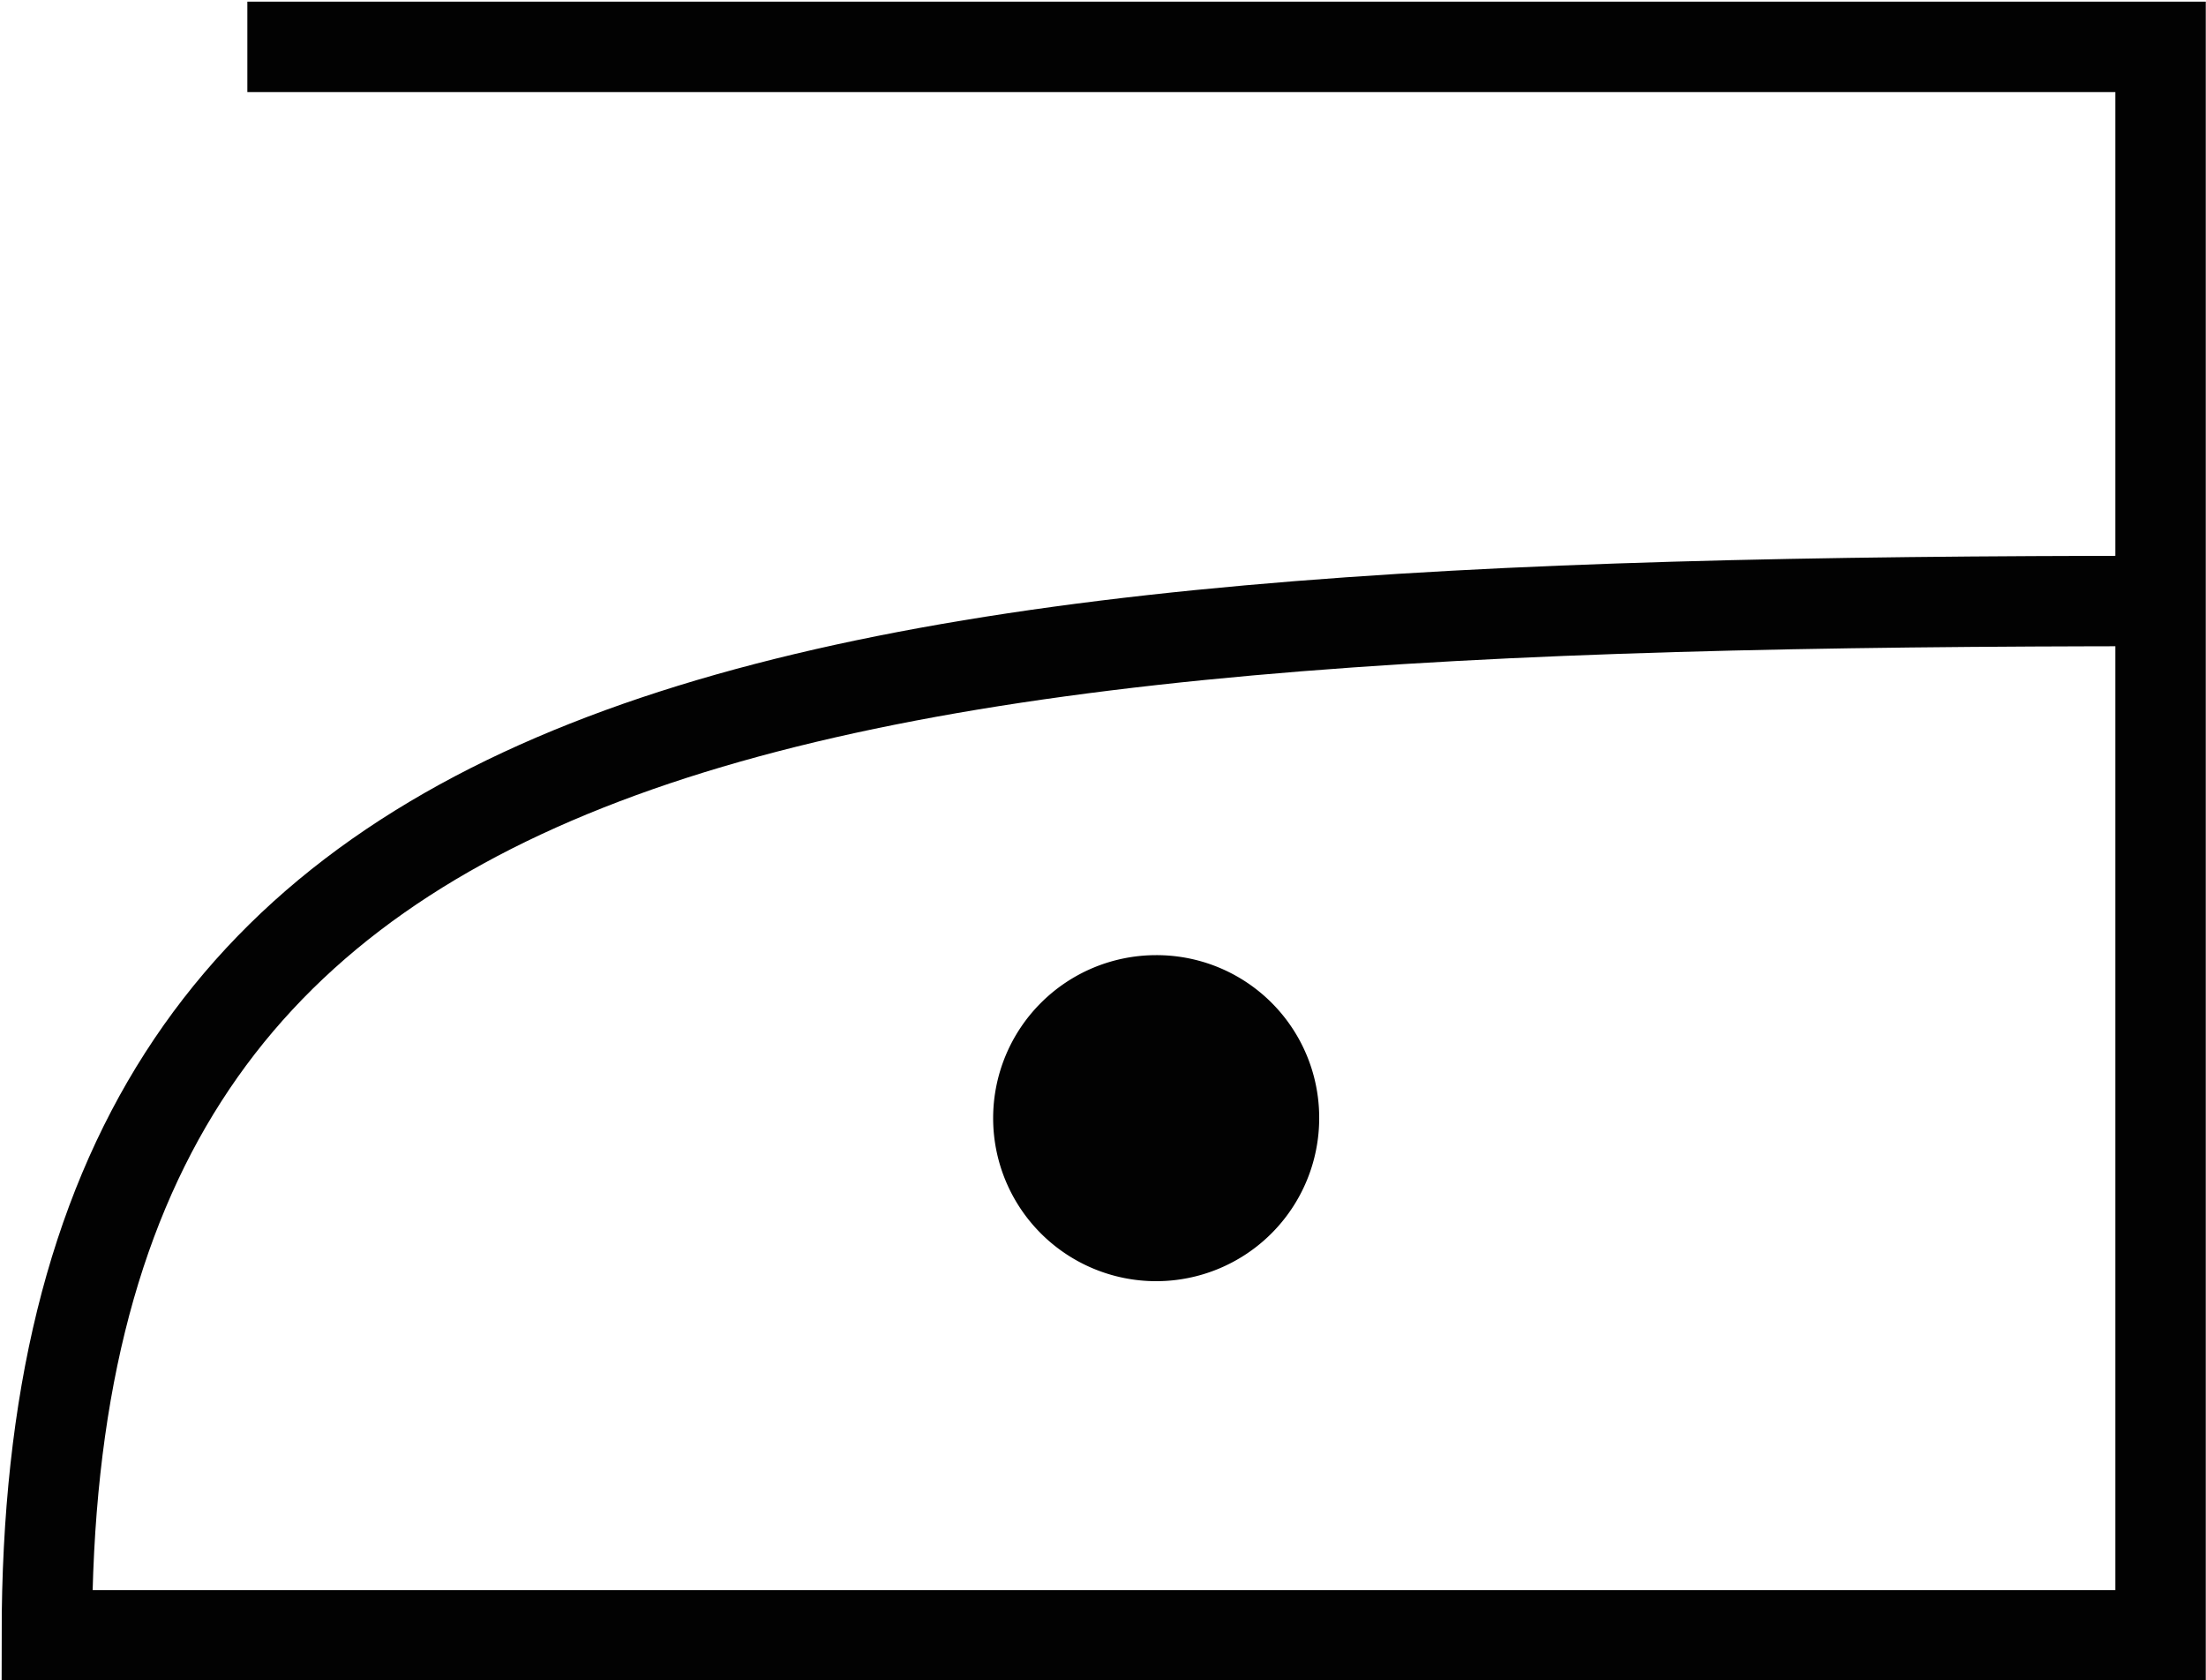
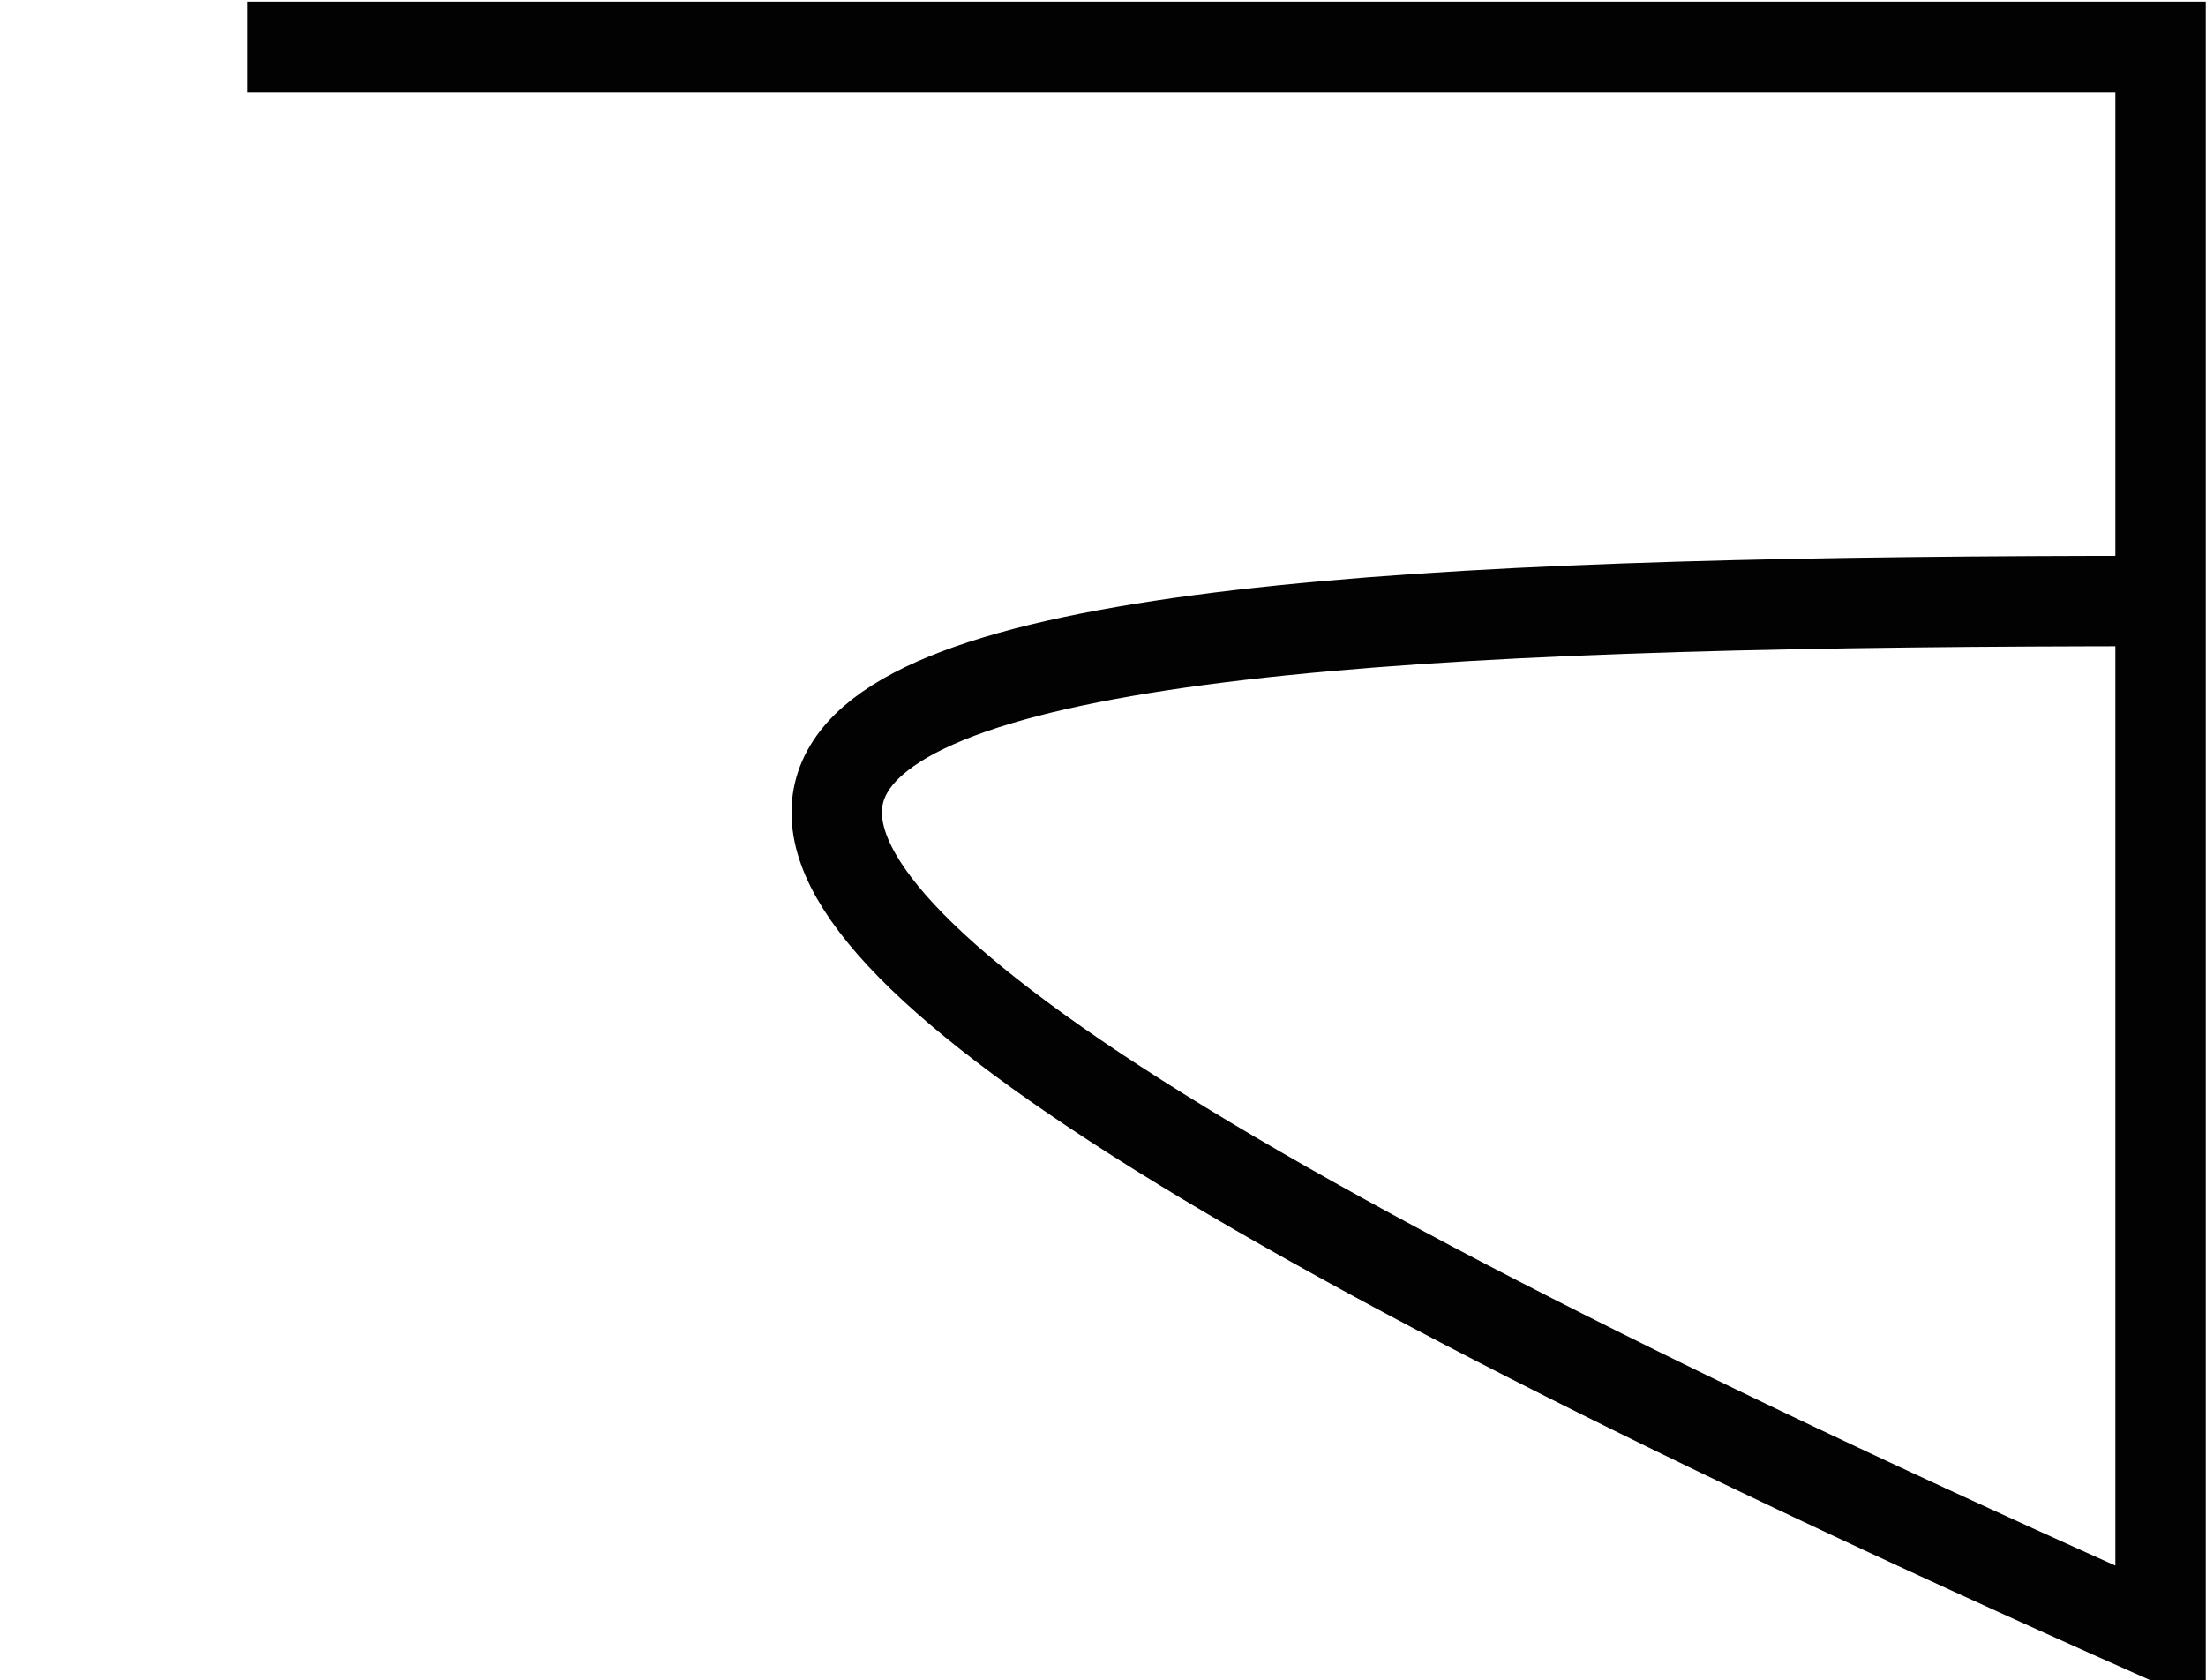
<svg xmlns="http://www.w3.org/2000/svg" viewBox="0 0 47.09 35.87">
  <defs>
    <style>.cls-1{fill:#020202;}.cls-2{fill:none;stroke:#020202;stroke-miterlimit:10;stroke-width:1.93px;}</style>
  </defs>
  <g data-name="Capa 2" id="Capa_2">
    <g id="OBJECTS">
-       <path d="M28.16,23.87a3.48,3.48,0,1,1-3.48-3.48A3.47,3.47,0,0,1,28.16,23.87Z" class="cls-1" />
-       <path d="M5.28,1H46.12V34.91H1C1,14.84,16.69,12.83,46.12,12.83" class="cls-2" />
+       <path d="M5.28,1H46.12V34.91C1,14.84,16.69,12.83,46.12,12.83" class="cls-2" />
    </g>
  </g>
</svg>